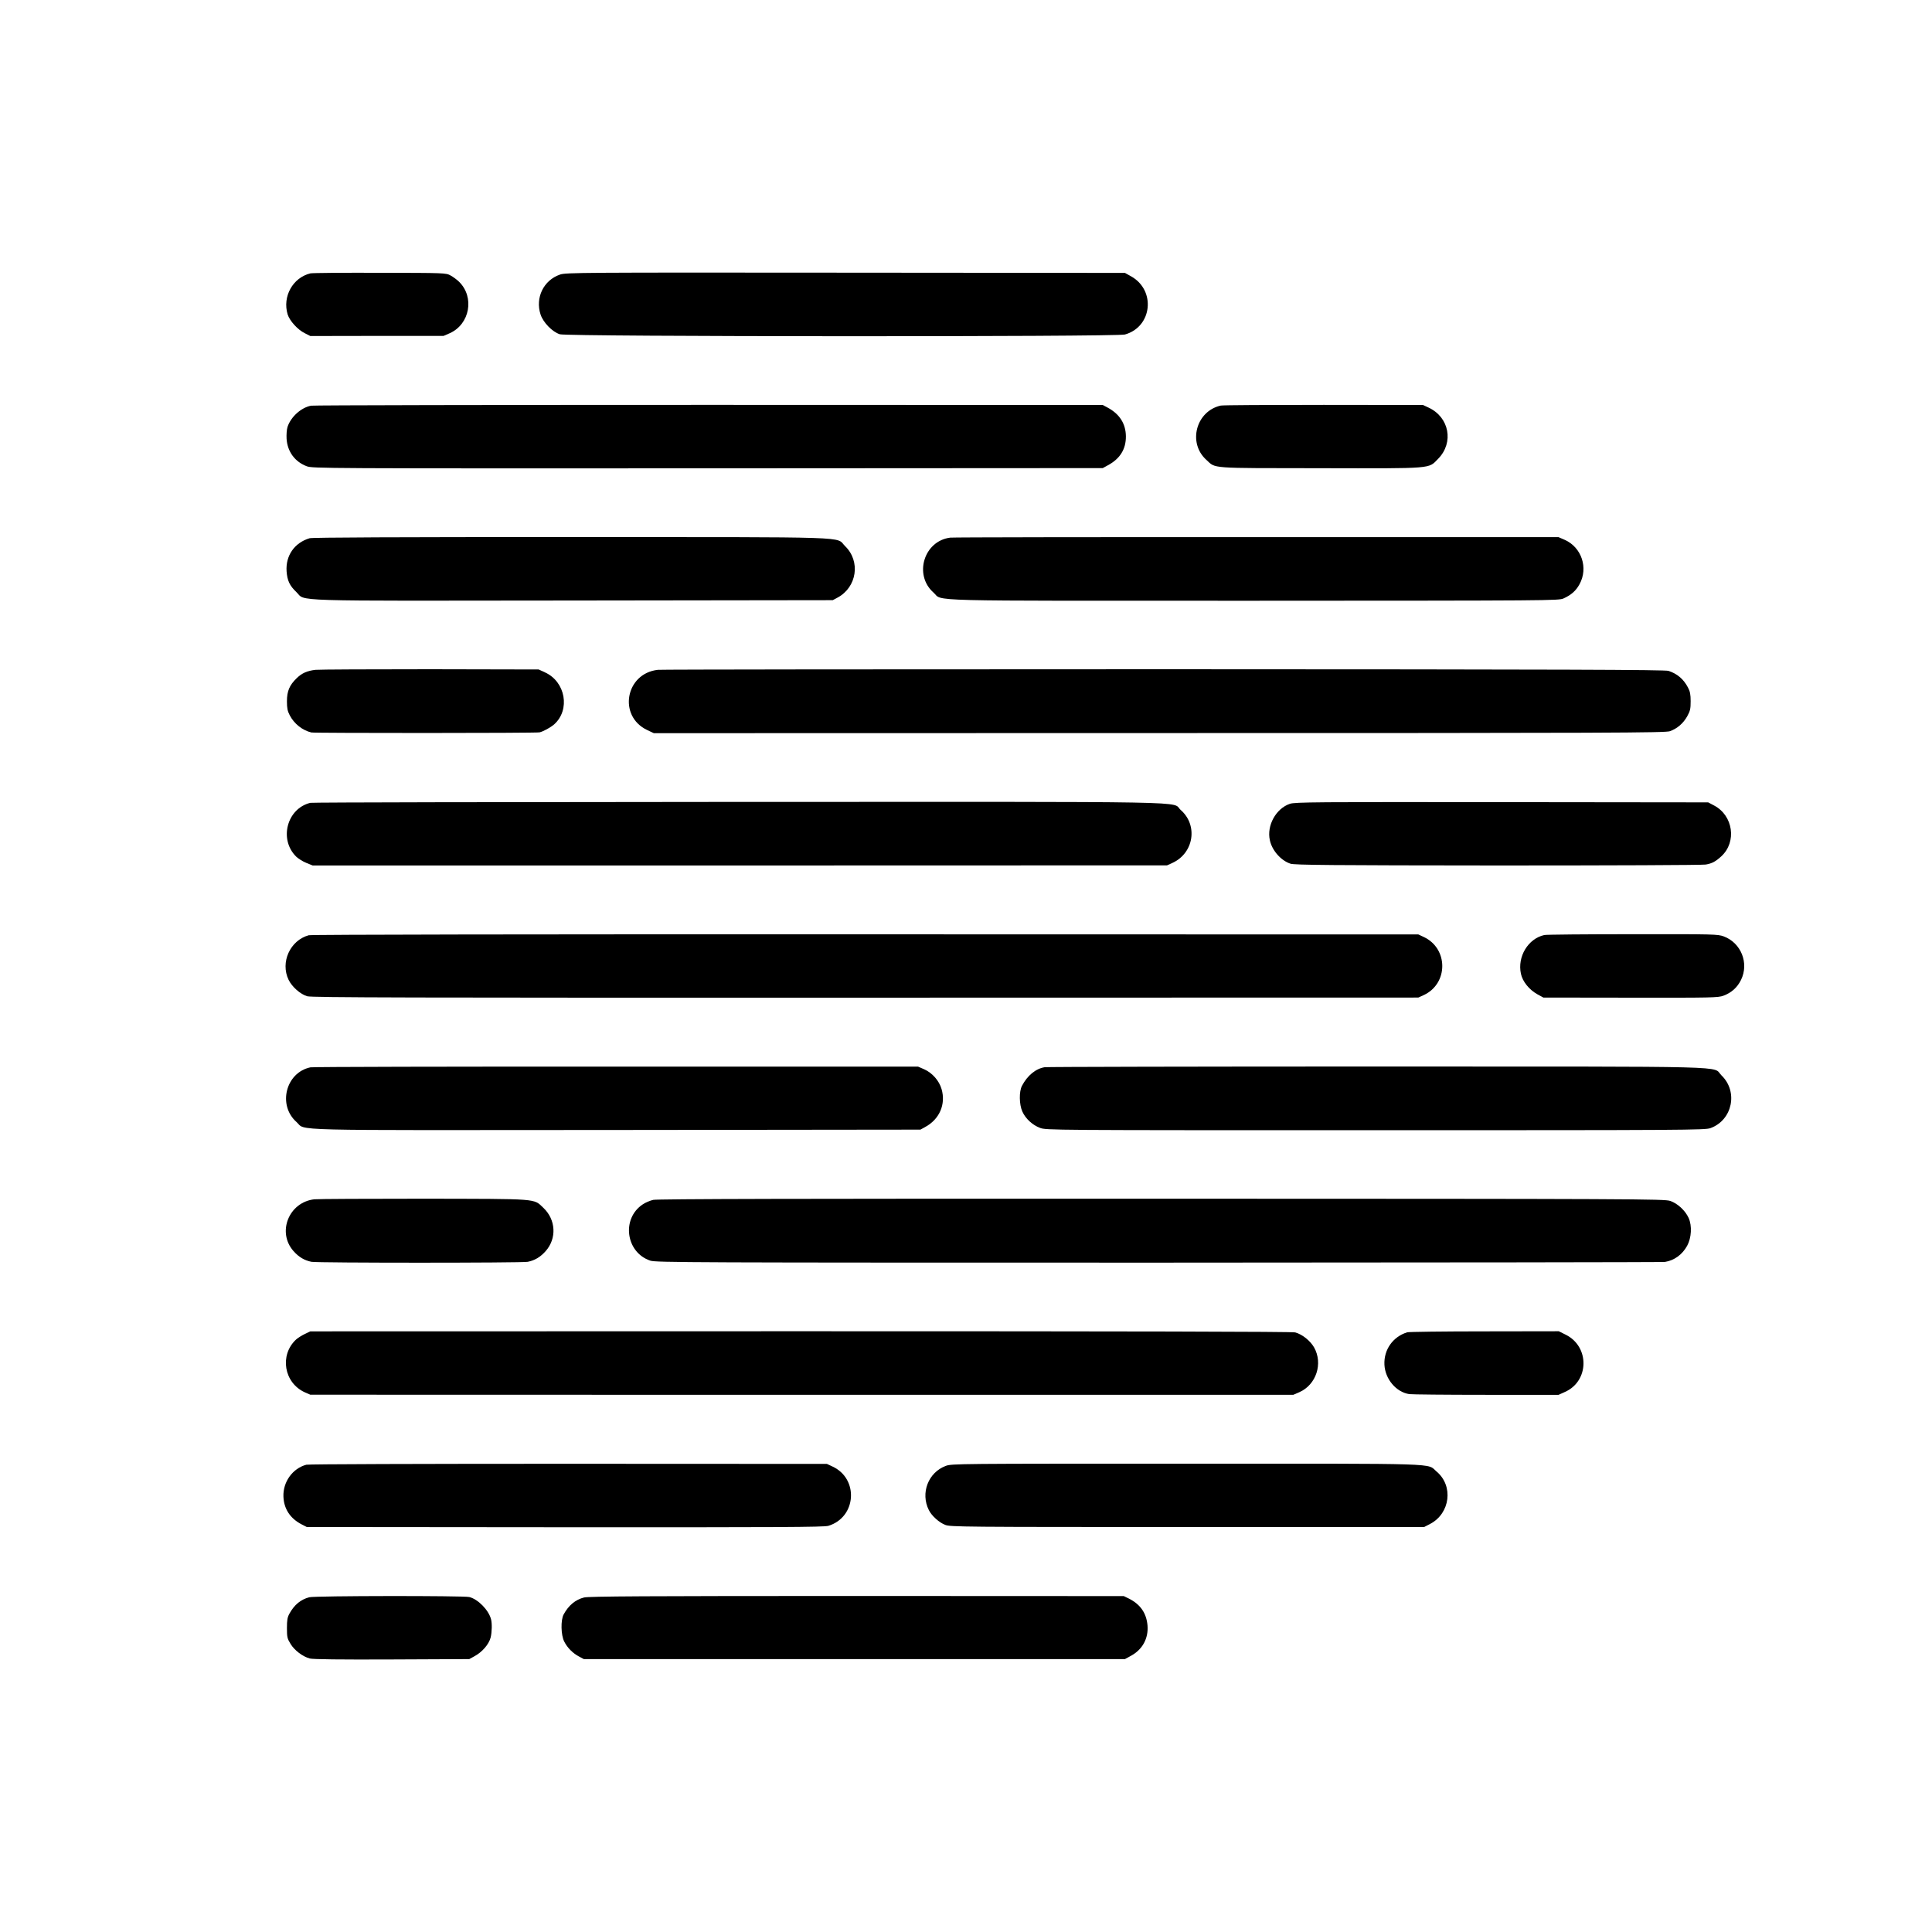
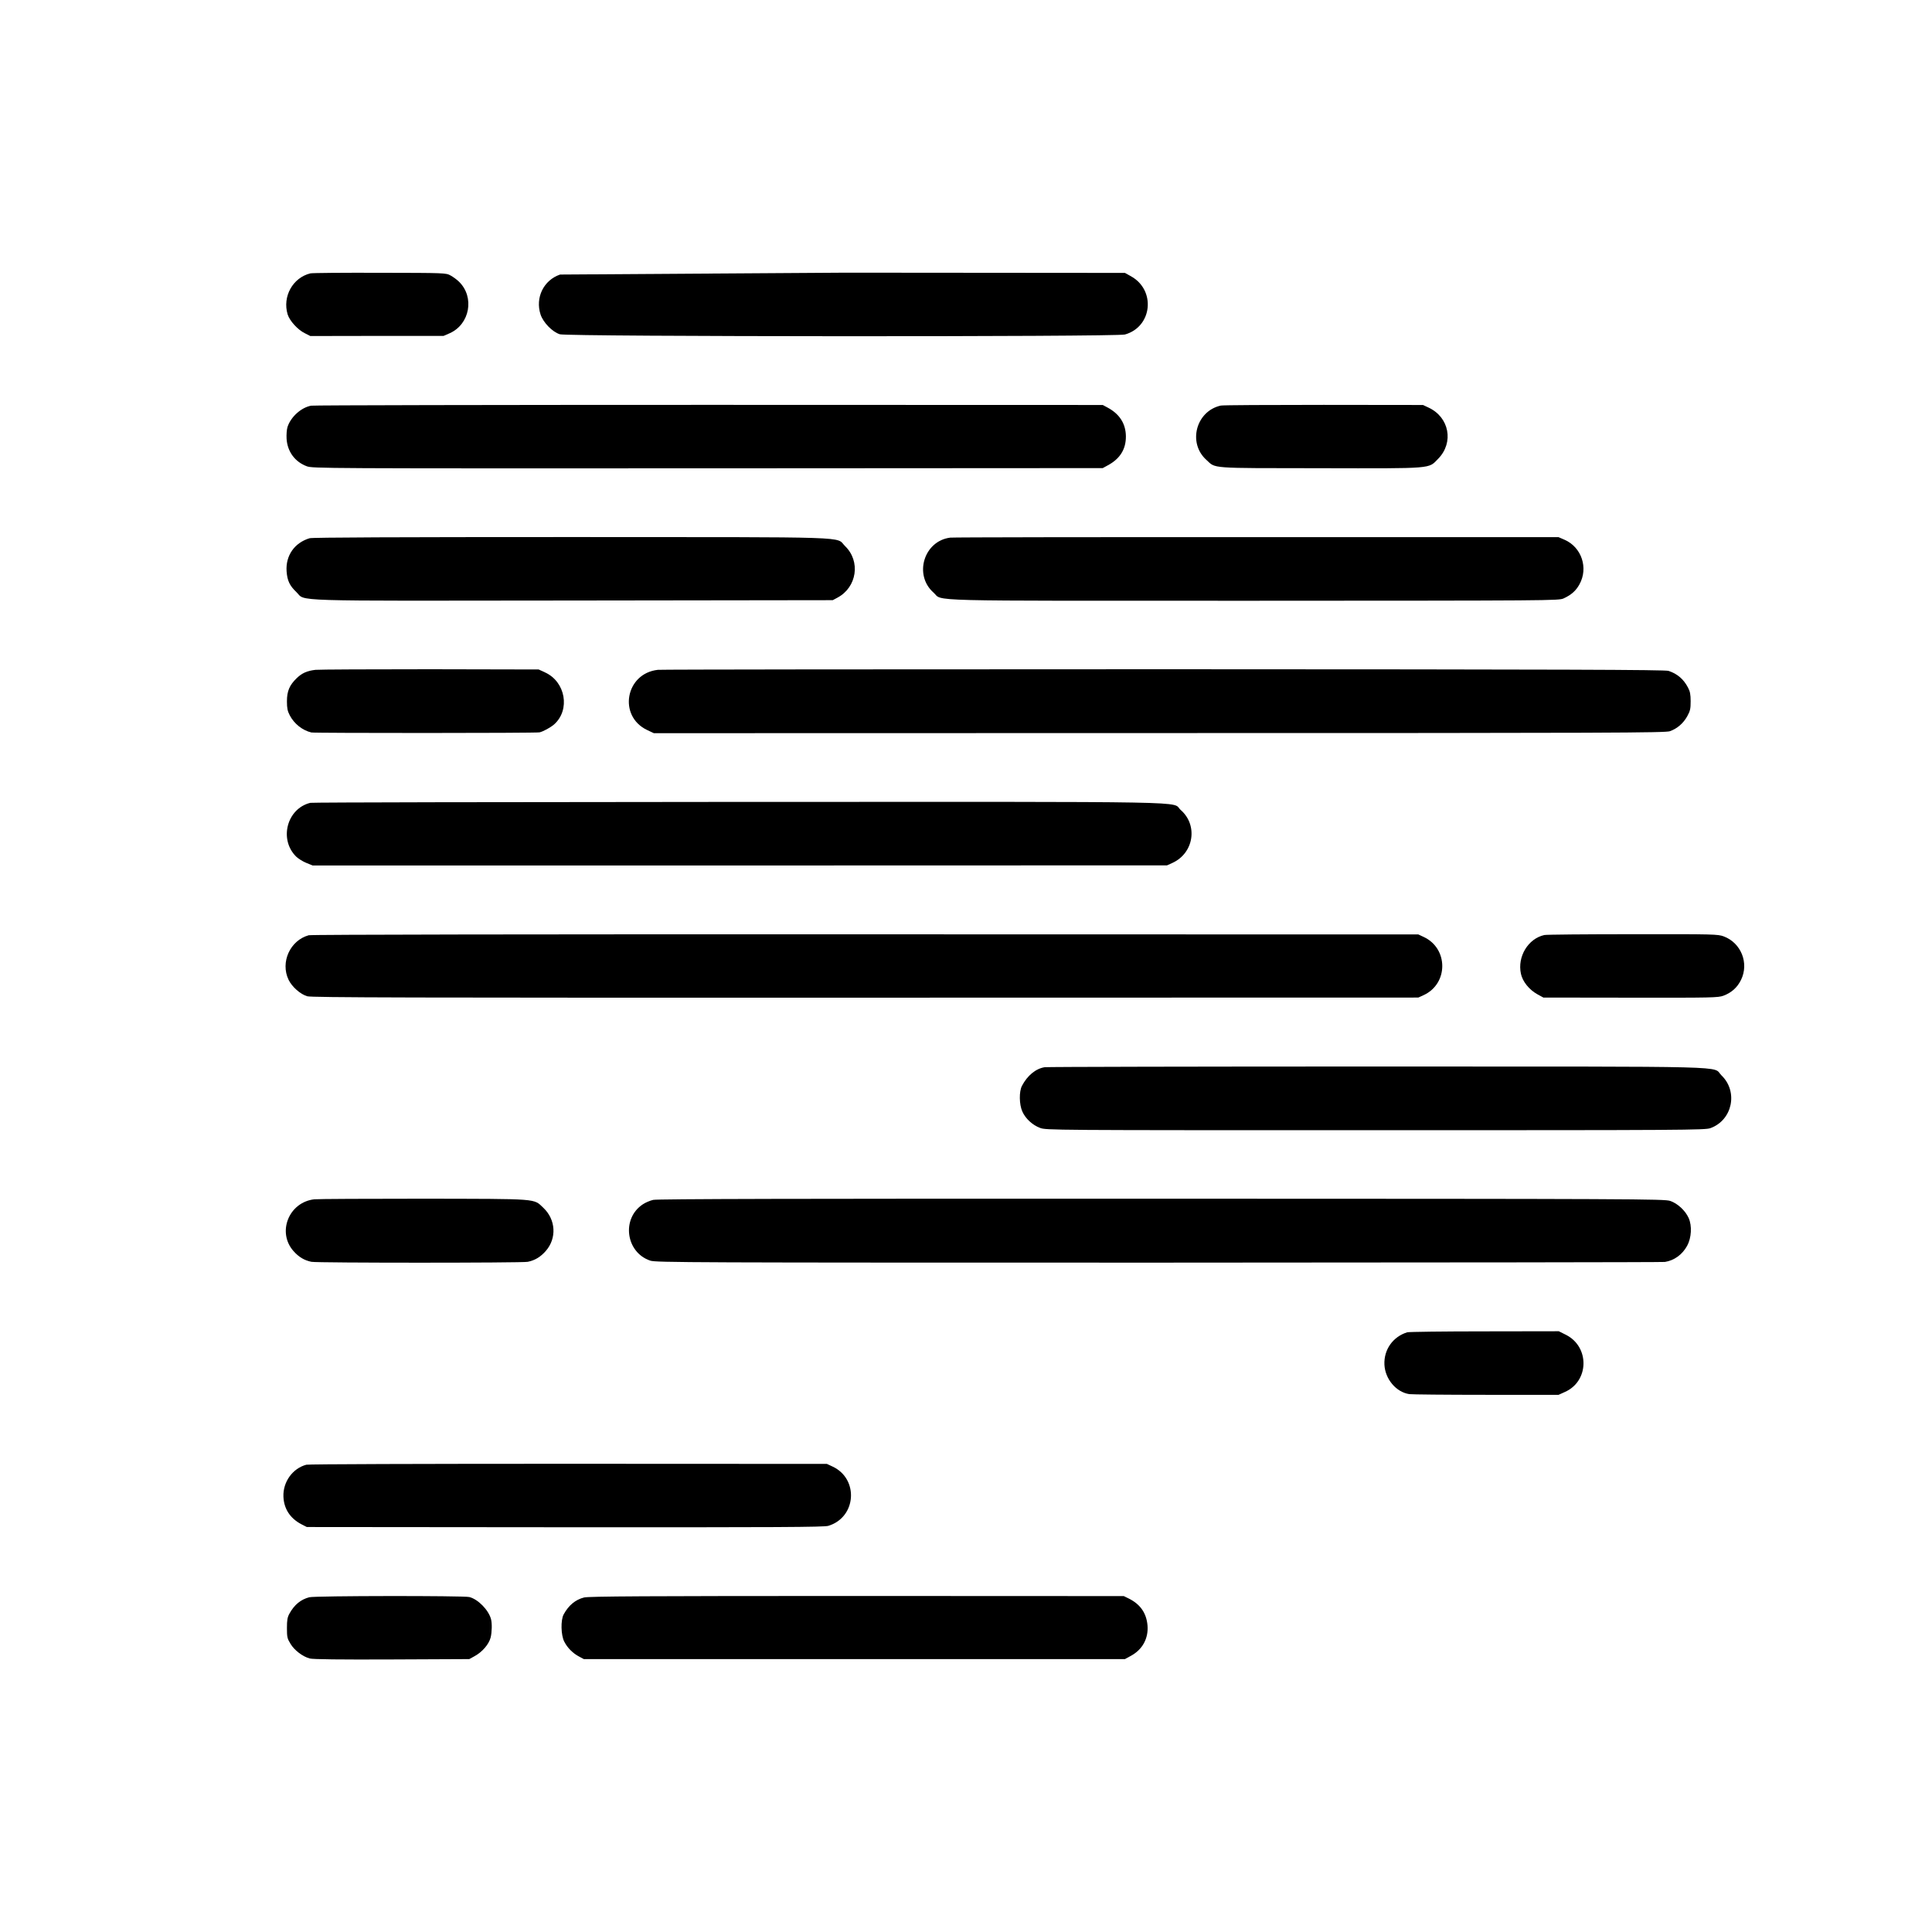
<svg xmlns="http://www.w3.org/2000/svg" version="1.0" width="1653pt" height="1653pt" viewBox="0 0 1653 1653" preserveAspectRatio="xMidYMid meet">
  <g transform="translate(0,1653) scale(0.1,-0.1)" fill="#000000" stroke="none">
    <path d="M2655 14191 c-150 -37 -240 -198 -194 -351 17 -55 87 -132 147 -161 l47 -24 570 1 570 0 53 23 c172 77 214 308 80 440 -18 18 -51 42 -73 54 -40 22 -46 22 -605 23 -311 1 -578 -1 -595 -5z" />
-     <path d="M4792 14181 c-141 -48 -214 -198 -167 -342 23 -69 101 -149 165 -169 68 -21 4761 -23 4835 -2 234 66 266 379 52 498 l-52 29 -2390 2 c-2270 2 -2393 1 -2443 -16z" />
+     <path d="M4792 14181 c-141 -48 -214 -198 -167 -342 23 -69 101 -149 165 -169 68 -21 4761 -23 4835 -2 234 66 266 379 52 498 l-52 29 -2390 2 z" />
    <path d="M2662 13059 c-86 -16 -174 -96 -202 -182 -7 -22 -10 -67 -8 -101 7 -110 71 -197 172 -235 50 -19 128 -19 3431 -18 l3380 2 42 23 c105 56 157 138 156 249 -1 108 -54 191 -157 246 l-41 22 -3365 1 c-1851 0 -3385 -3 -3408 -7z" />
    <path d="M10445 13060 c-212 -47 -285 -320 -123 -465 82 -75 15 -70 973 -71 983 -2 924 -6 1010 81 136 139 95 356 -83 438 l-47 22 -850 1 c-467 0 -863 -2 -880 -6z" />
    <path d="M2649 11925 c-130 -39 -206 -149 -197 -283 6 -80 26 -123 84 -178 85 -81 -125 -75 2369 -72 l2220 3 41 22 c166 89 199 311 64 441 -85 83 131 76 -2346 77 -1465 0 -2213 -3 -2235 -10z" />
    <path d="M8130 11930 c-225 -28 -314 -319 -143 -470 87 -77 -163 -70 2742 -70 2552 1 2607 1 2649 20 66 30 106 66 136 121 77 140 18 316 -126 380 l-53 23 -2580 0 c-1419 1 -2600 -1 -2625 -4z" />
    <path d="M2700 10799 c-72 -8 -117 -28 -162 -72 -61 -59 -83 -110 -83 -197 0 -59 5 -84 24 -120 38 -73 109 -129 185 -147 28 -6 1925 -6 1952 1 32 7 95 42 125 68 140 125 98 365 -78 445 l-54 25 -927 2 c-510 0 -952 -2 -982 -5z" />
    <path d="M5629 10799 c-278 -30 -343 -396 -92 -515 l57 -27 4326 1 c3907 0 4329 2 4368 16 63 23 114 67 148 128 25 46 29 63 29 128 0 58 -5 85 -23 118 -38 72 -91 117 -166 142 -32 10 -860 13 -4315 14 -2352 0 -4301 -2 -4332 -5z" />
    <path d="M2655 9661 c-201 -49 -270 -315 -120 -461 18 -17 56 -41 86 -53 l54 -22 3655 0 3655 1 46 21 c183 83 221 322 71 453 -86 76 264 70 -3781 69 -2000 -1 -3649 -4 -3666 -8z" />
-     <path d="M11037 9653 c-120 -40 -201 -187 -172 -313 19 -88 96 -174 177 -200 35 -11 345 -14 1773 -15 952 0 1752 3 1779 8 54 9 85 26 134 71 133 123 101 348 -62 434 l-51 27 -1765 2 c-1603 2 -1769 0 -1813 -14z" />
    <path d="M2641 8528 c-159 -44 -244 -231 -172 -381 29 -60 101 -124 160 -141 38 -11 859 -13 4776 -12 l4730 1 46 21 c212 98 212 400 -1 498 l-45 21 -4730 1 c-2847 1 -4743 -2 -4764 -8z" />
    <path d="M13213 8530 c-139 -31 -232 -185 -200 -332 14 -66 70 -135 139 -174 l53 -29 746 -1 c700 -1 749 0 795 17 69 26 118 70 150 135 70 143 1 316 -147 372 -52 19 -78 20 -779 19 -399 0 -739 -3 -757 -7z" />
-     <path d="M2656 7398 c-211 -44 -282 -324 -119 -468 87 -77 -160 -70 2738 -68 l2600 3 40 22 c123 66 179 195 141 325 -21 72 -79 138 -148 169 l-53 23 -2582 0 c-1420 1 -2597 -2 -2617 -6z" />
    <path d="M8938 7399 c-76 -12 -148 -71 -194 -159 -26 -49 -24 -160 3 -220 27 -61 87 -116 151 -140 52 -20 84 -20 2871 -20 2655 0 2822 1 2866 18 188 69 238 312 94 451 -86 83 204 75 -2950 76 -1543 0 -2822 -3 -2841 -6z" />
    <path d="M2690 6269 c-218 -24 -322 -281 -179 -443 46 -52 94 -80 154 -92 52 -10 1798 -10 1850 0 60 12 108 40 154 92 96 109 87 269 -20 370 -86 81 -28 76 -1021 78 -486 0 -908 -2 -938 -5z" />
    <path d="M5589 6264 c-27 -6 -67 -23 -89 -38 -185 -122 -146 -412 64 -482 48 -16 331 -17 4351 -17 2365 1 4314 3 4330 6 80 13 148 62 190 138 37 68 43 171 13 238 -29 64 -95 125 -158 146 -50 17 -280 18 -4352 19 -3099 1 -4313 -2 -4349 -10z" />
-     <path d="M2607 5116 c-27 -13 -60 -34 -74 -47 -143 -133 -104 -371 76 -452 l46 -20 4205 -1 4205 0 53 23 c144 64 203 245 125 383 -33 57 -100 111 -161 128 -25 7 -1400 10 -4232 10 l-4195 -1 -48 -23z" />
    <path d="M12040 5131 c-123 -38 -201 -149 -195 -277 6 -123 100 -235 213 -252 20 -3 316 -6 657 -6 l620 0 53 24 c209 91 215 387 9 490 l-60 30 -636 -1 c-350 0 -647 -4 -661 -8z" />
    <path d="M2621 3998 c-117 -31 -201 -147 -196 -273 4 -104 57 -186 155 -237 l45 -23 2208 -2 c1835 -1 2216 1 2254 12 241 73 263 403 35 508 l-47 22 -2210 1 c-1263 0 -2224 -3 -2244 -8z" />
-     <path d="M8092 3988 c-150 -56 -218 -232 -145 -378 24 -49 88 -107 141 -127 45 -17 142 -18 2072 -18 l2025 0 52 27 c171 90 200 325 55 447 -88 74 93 68 -2141 68 -1959 0 -2008 0 -2059 -19z" />
    <path d="M2646 2864 c-72 -19 -127 -63 -169 -139 -18 -32 -22 -56 -22 -125 0 -77 3 -90 31 -135 33 -55 104 -109 165 -125 26 -7 260 -10 701 -8 l663 3 42 23 c68 36 126 103 141 162 11 46 13 120 3 157 -21 79 -112 171 -186 189 -53 12 -1319 11 -1369 -2z" />
    <path d="M4997 2862 c-73 -18 -132 -67 -174 -144 -27 -49 -24 -179 5 -234 27 -53 73 -99 126 -127 l41 -22 2315 0 2315 0 53 29 c98 54 149 149 140 259 -9 104 -60 179 -156 228 l-47 23 -2284 1 c-1806 0 -2295 -3 -2334 -13z" />
  </g>
</svg>